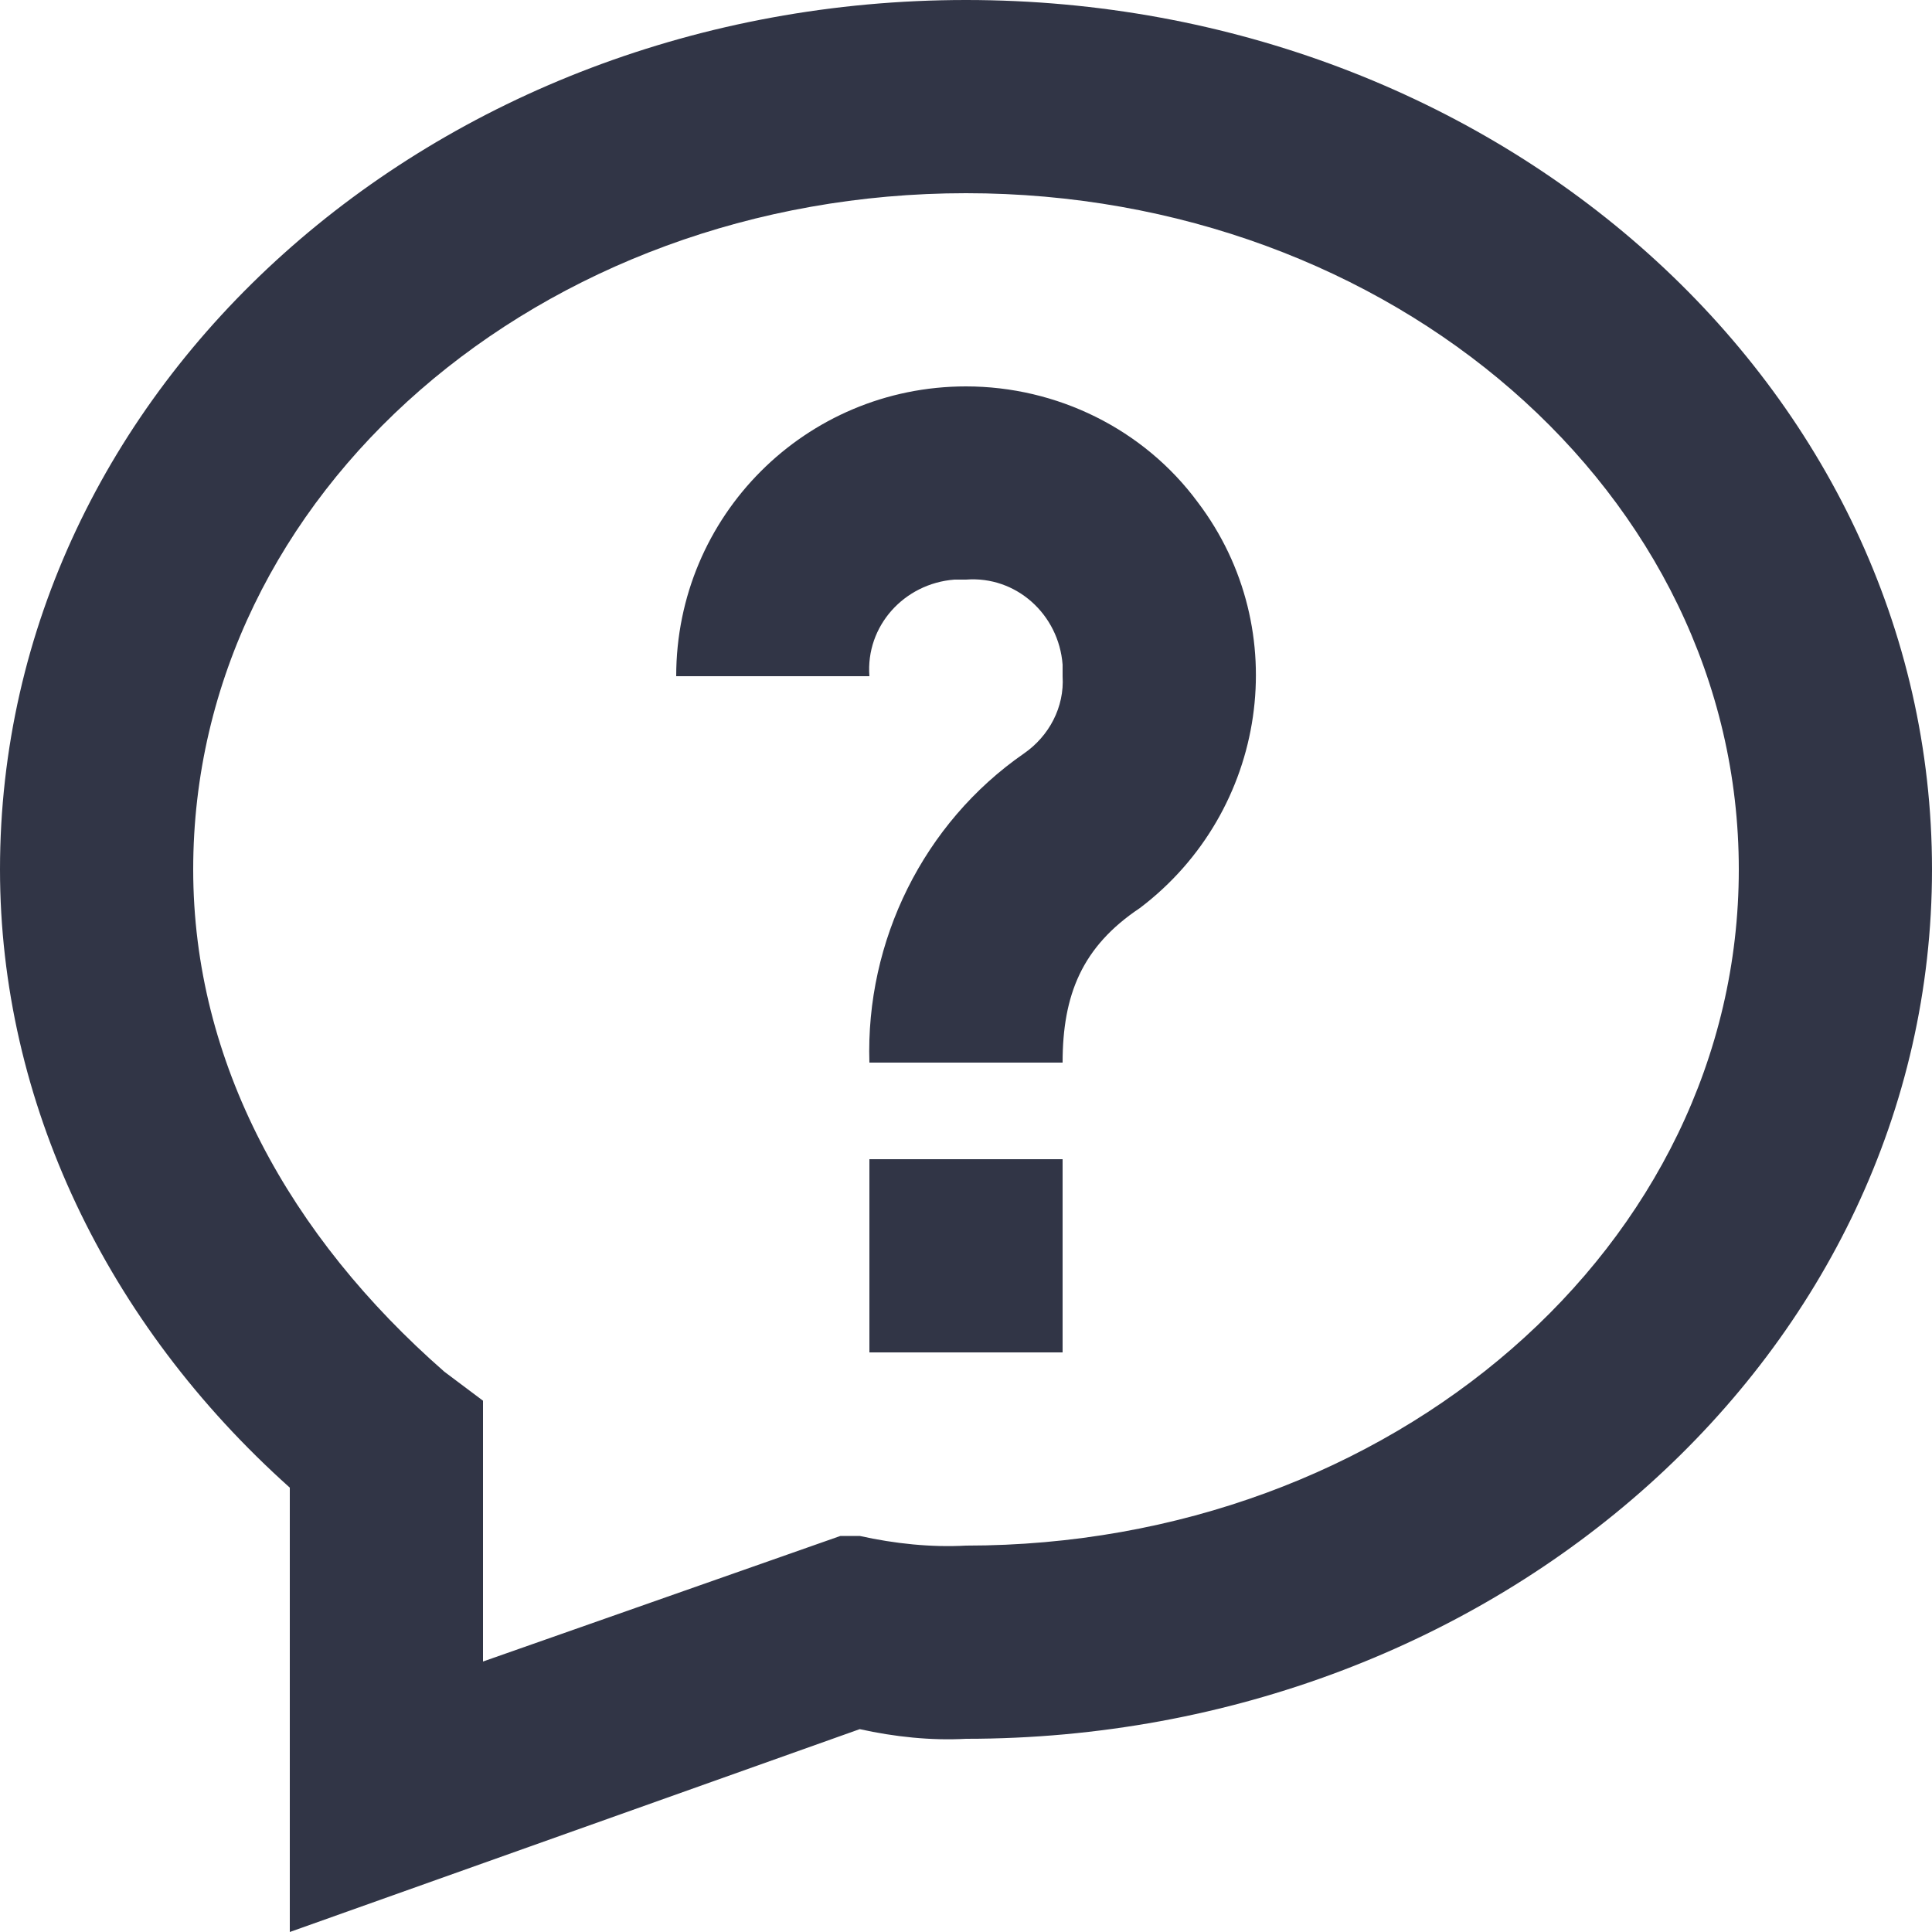
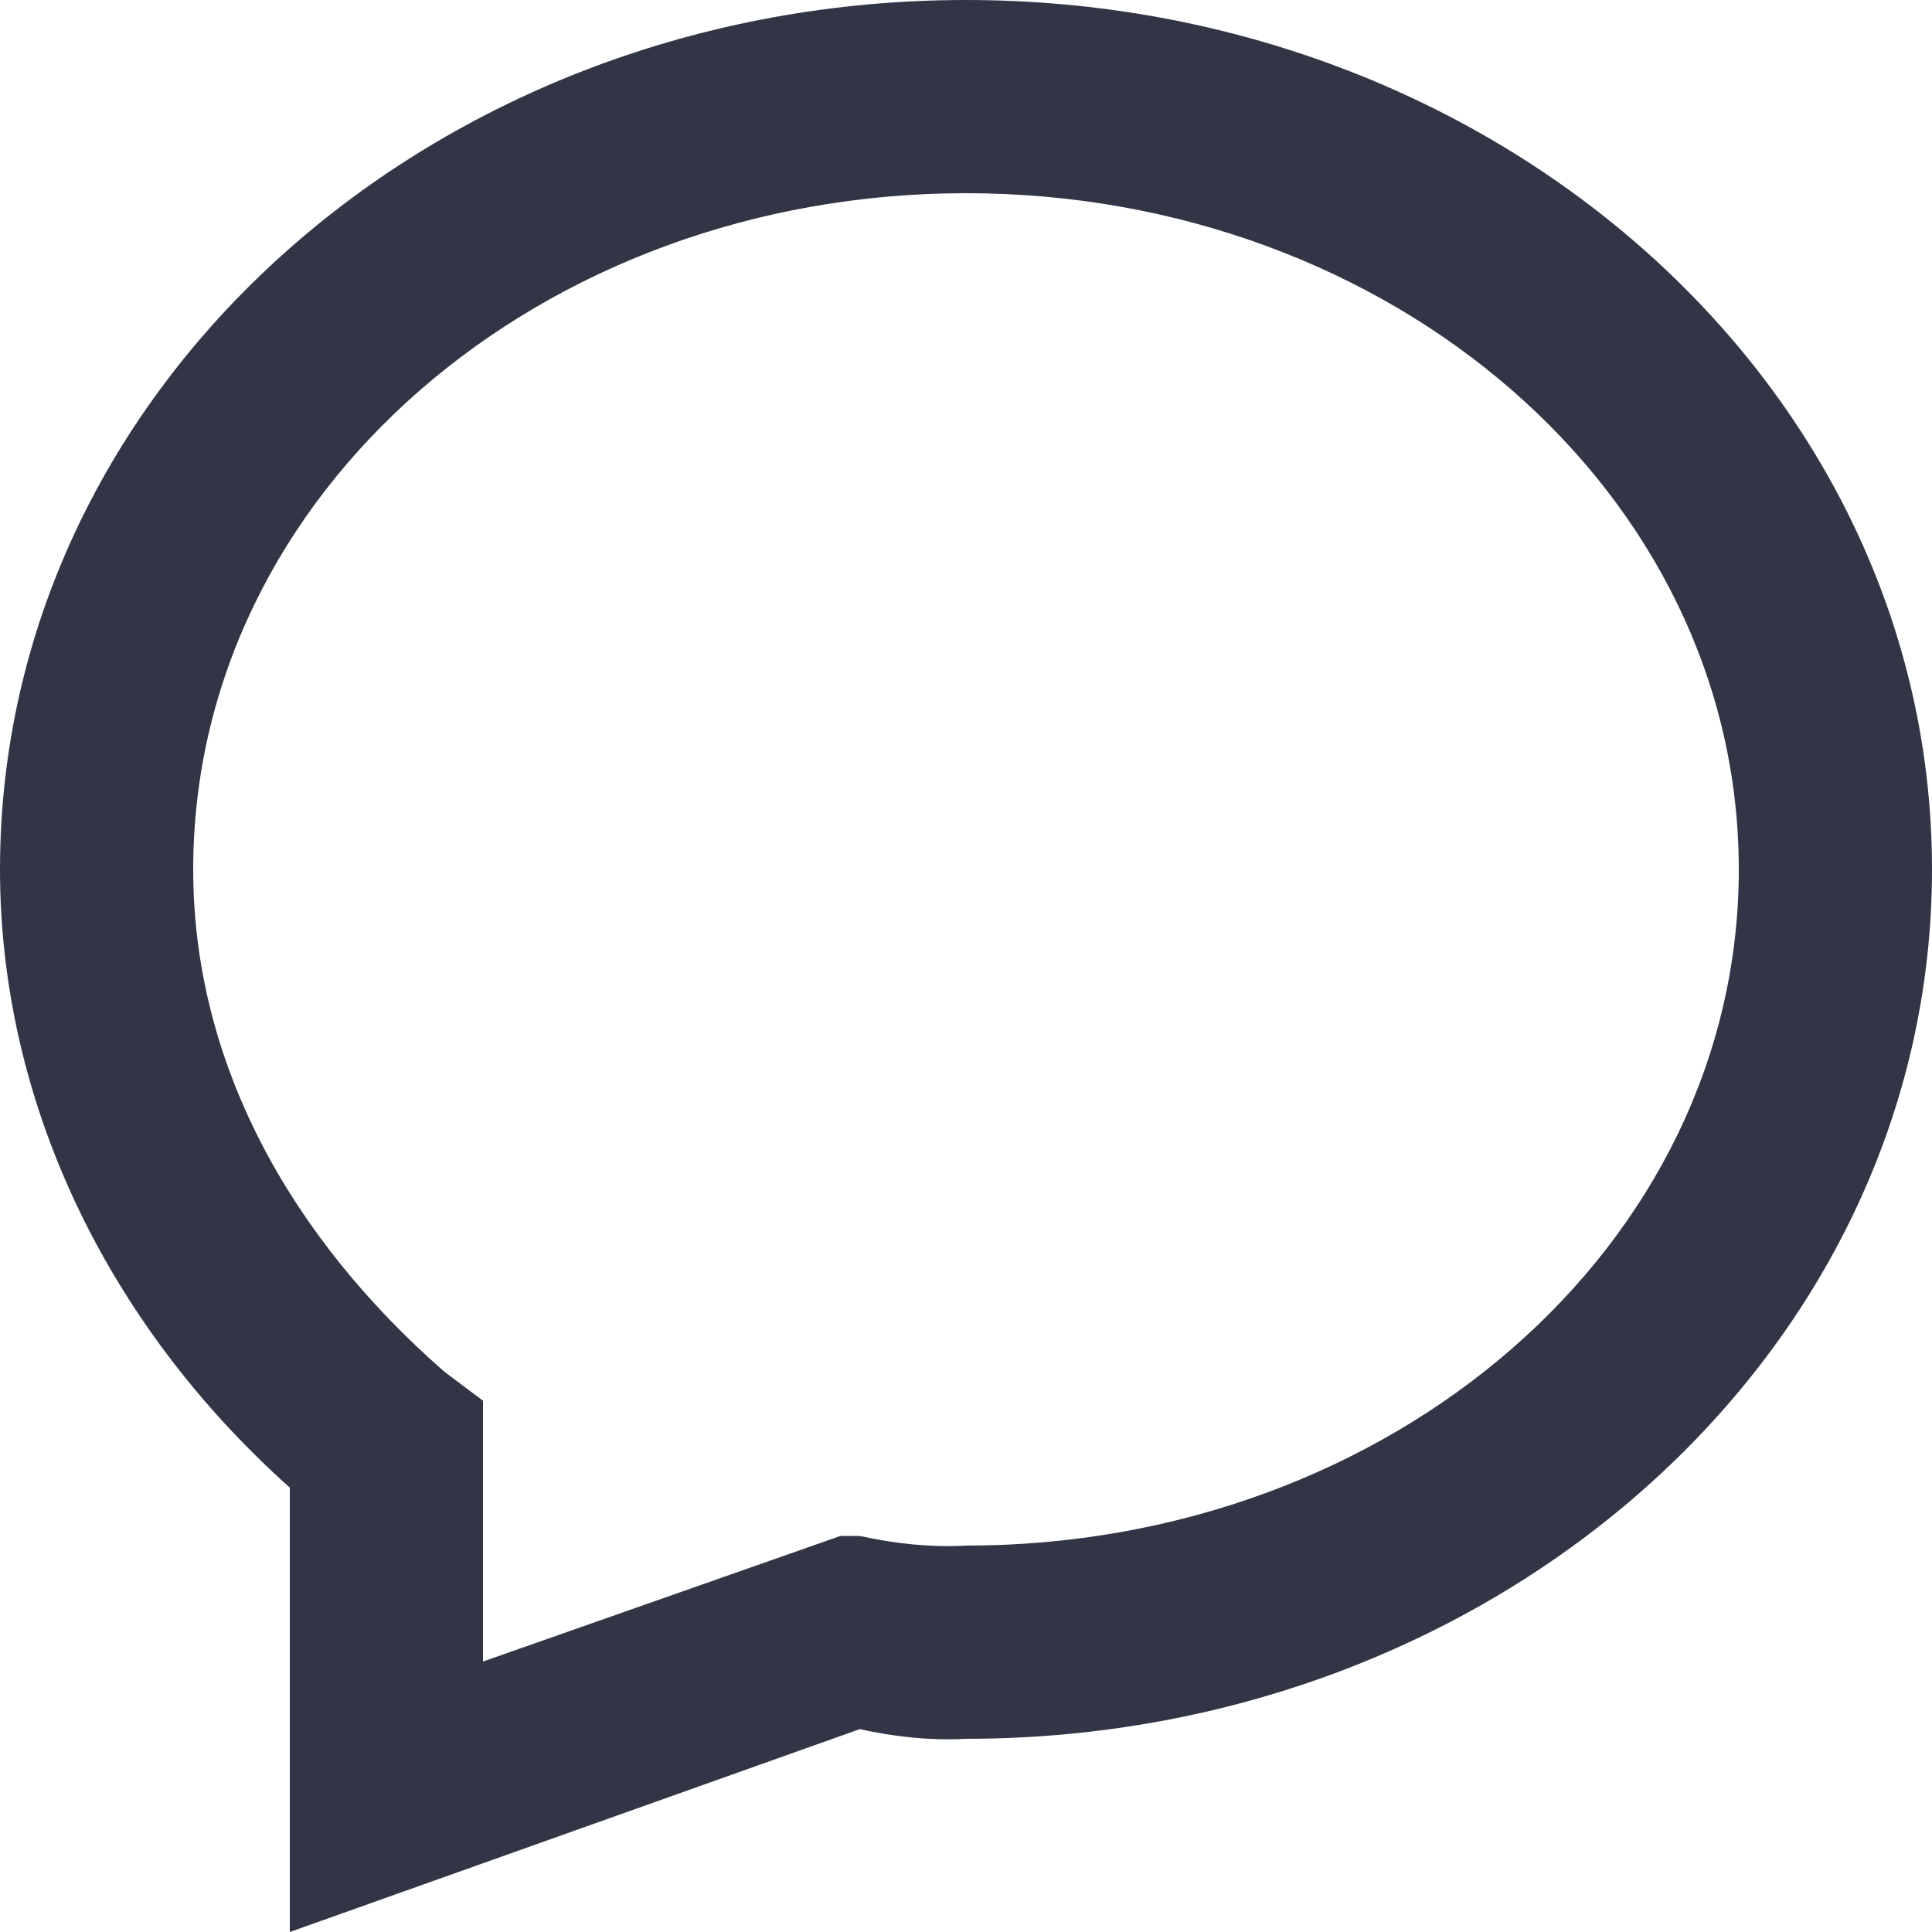
<svg xmlns="http://www.w3.org/2000/svg" viewBox="0 0 100 100" fill="#313546">
-   <path d="M45 60h10v10H45zM50 20c-8.3 0-15 6.7-15 15h10c-.2-2.6 1.8-4.8 4.4-5h.6c2.6-.2 4.8 1.8 5 4.4v.6c.1 1.6-.7 3.1-2 4-5.2 3.6-8.2 9.7-8 16h10c0-3.5 1-6 4-8 6.6-5 8-14.4 3-21-2.8-3.8-7.3-6-12-6z" />
  <path d="M50 80c-1.8.1-3.7-.1-5.5-.5h-1L25 86V72.5L23 71c-8-7-13-16-13-26 0-19.5 18-35 40-35s40 15.5 40 35-18 35-40 35zm0-80C22.5 0 0 20 0 45c0 12 5.5 23.5 15 32v23l29.5-10.5c1.8.4 3.7.6 5.5.5 27.5 0 50-20 50-45S77.5 0 50 0z" />
</svg>